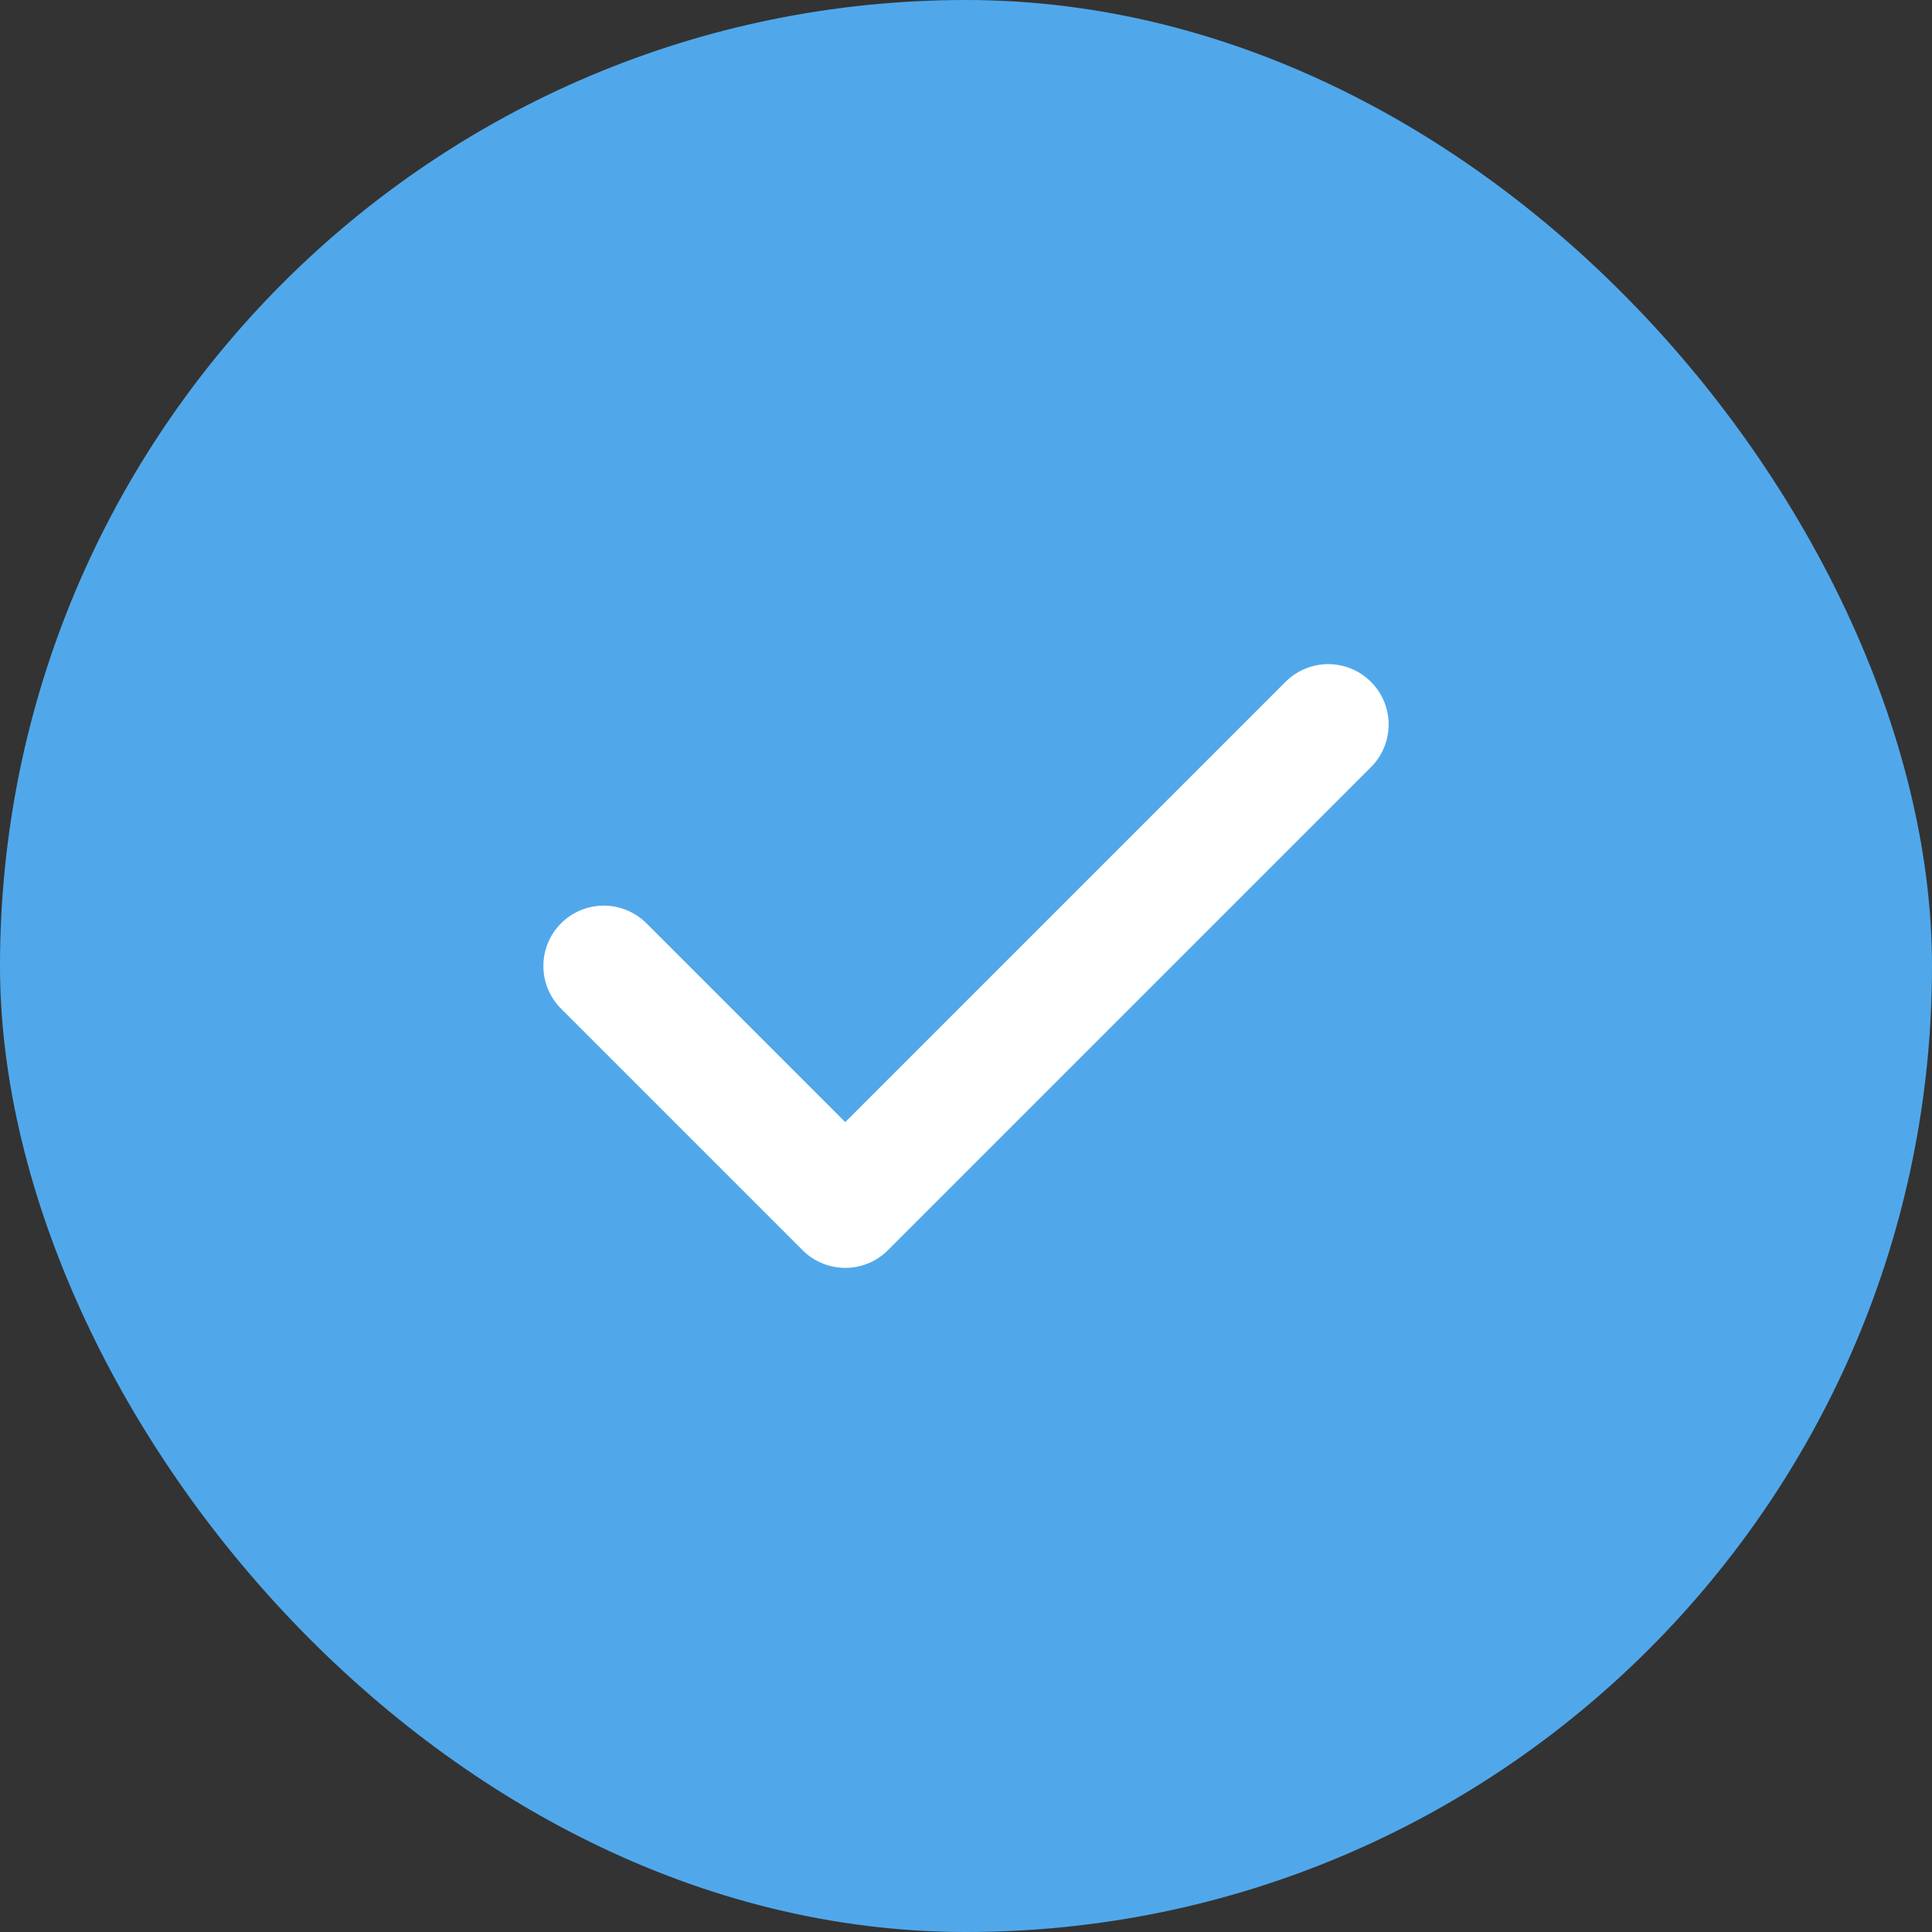
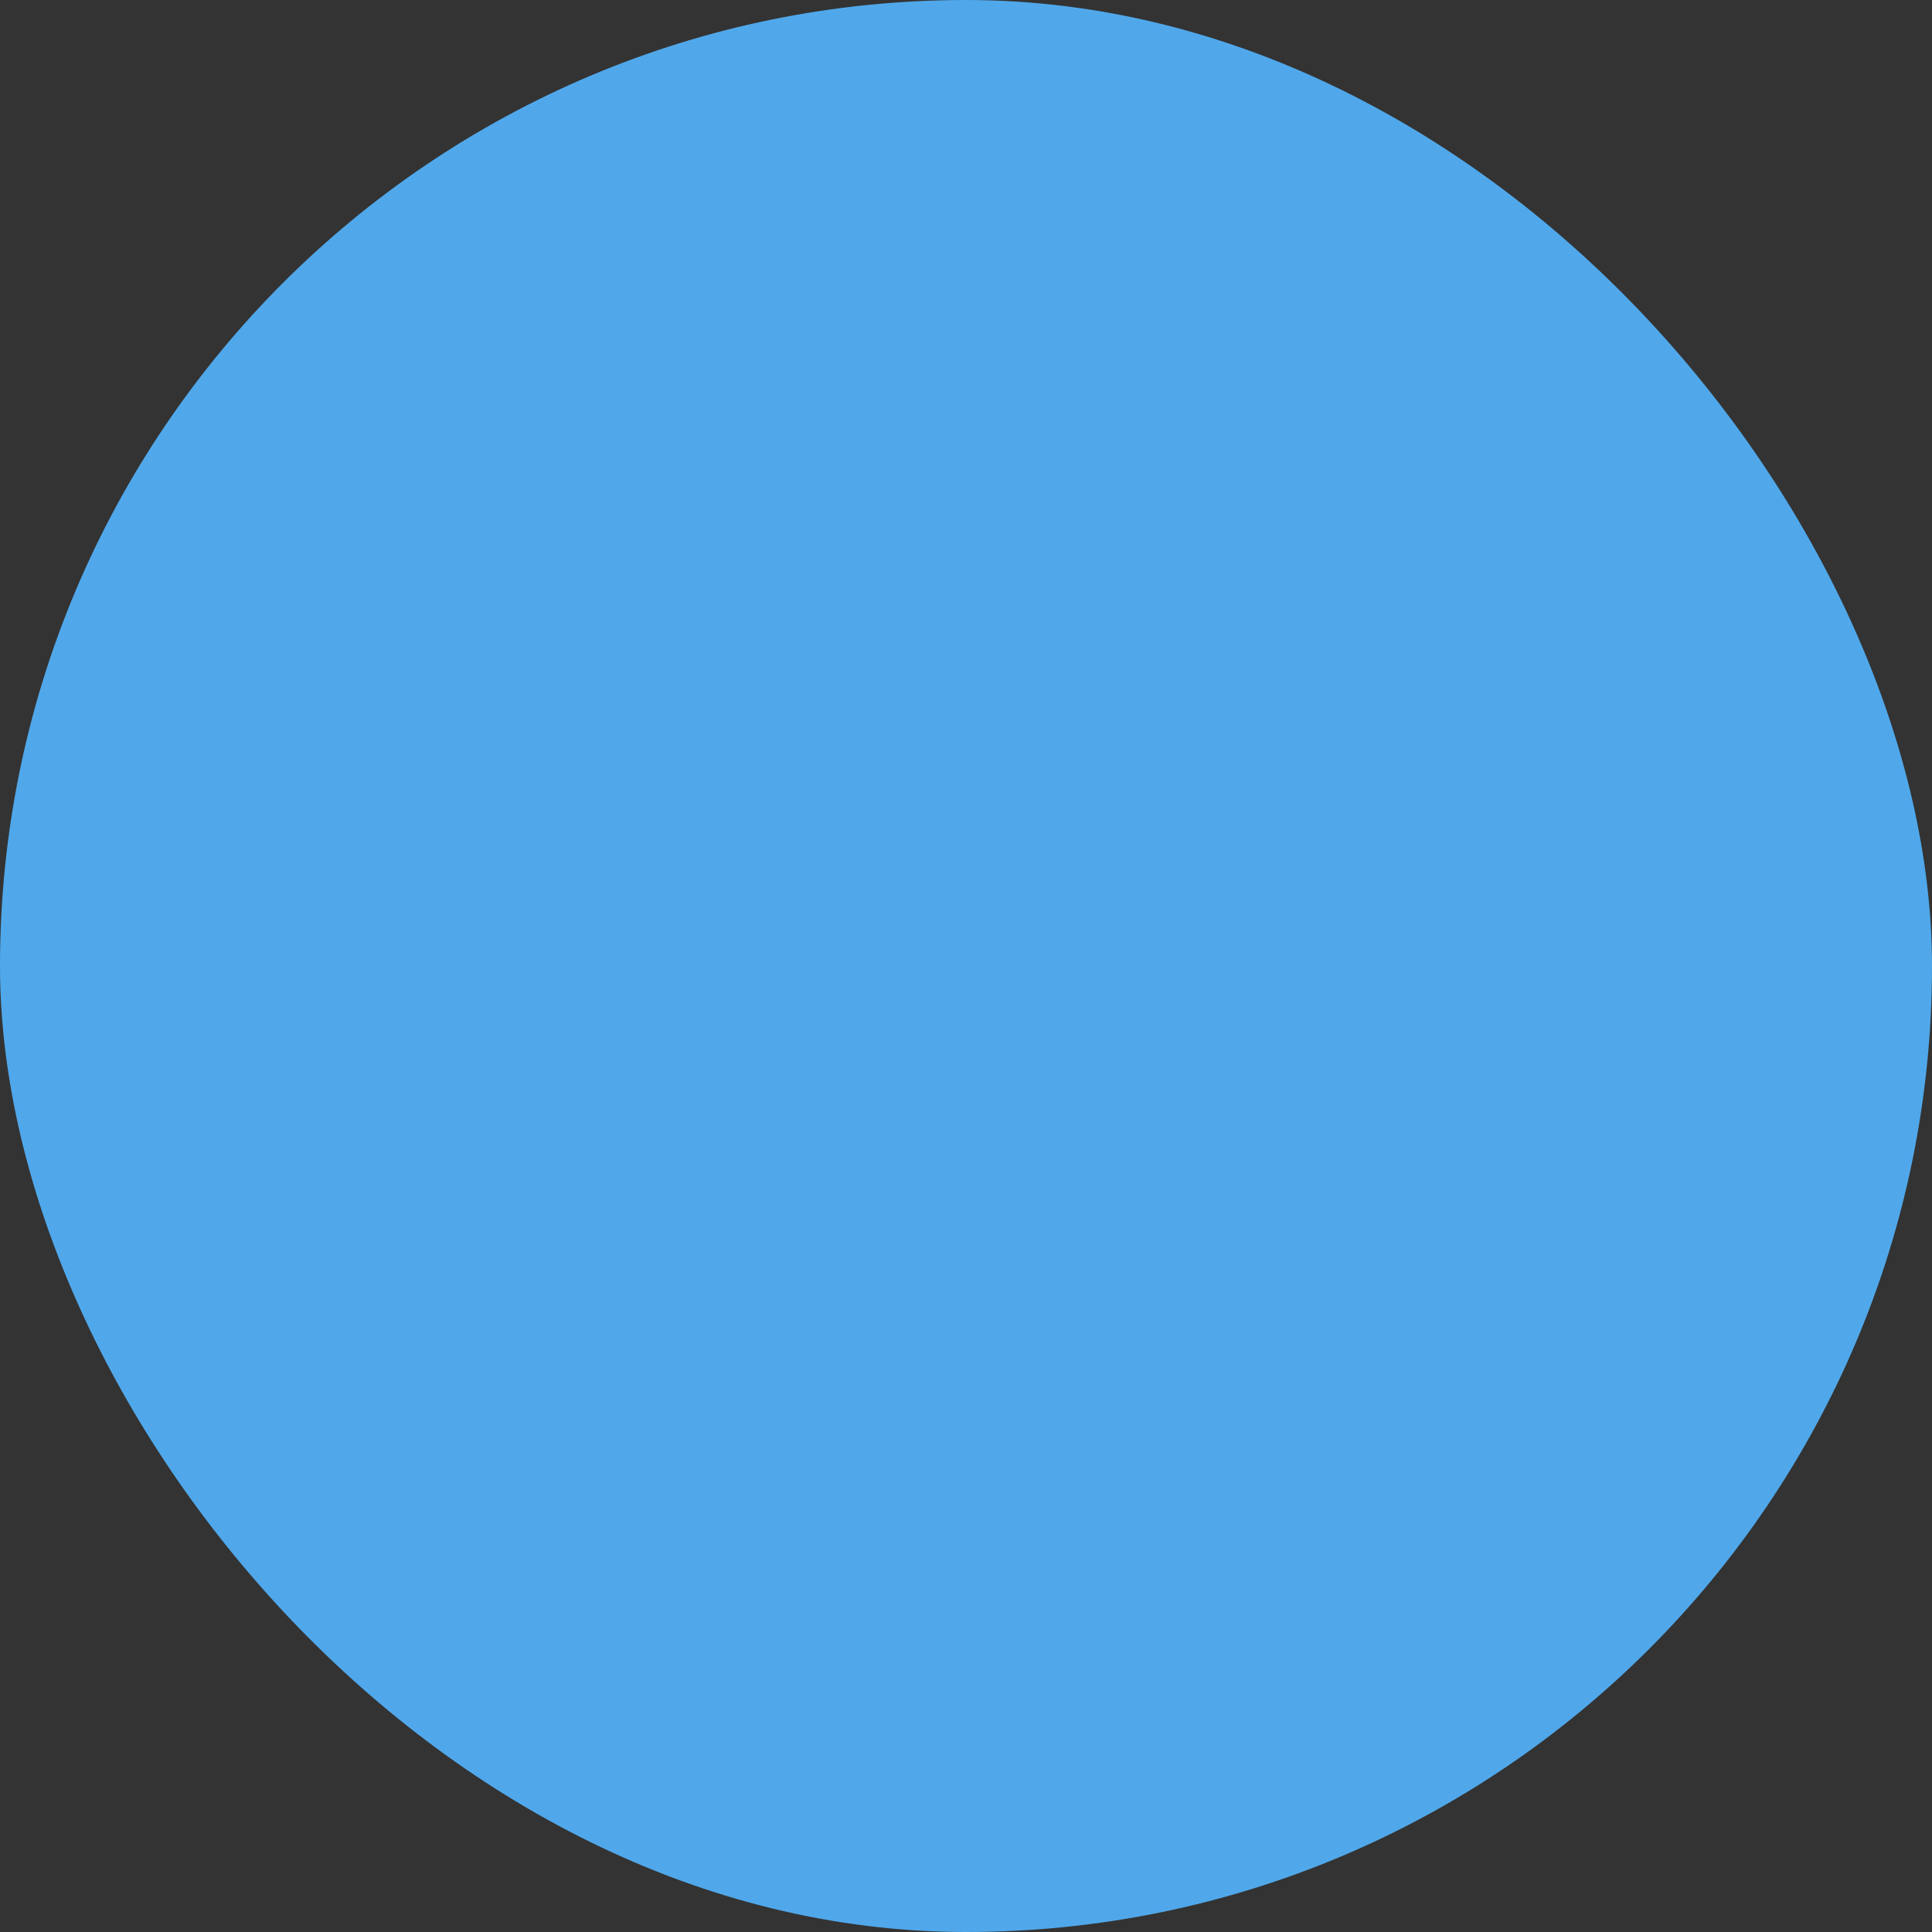
<svg xmlns="http://www.w3.org/2000/svg" width="32" height="32" viewBox="0 0 32 32" fill="none">
  <rect x="0" y="0" width="32" height="32" fill="#333333" stroke="none" />
  <rect width="32" height="32" rx="16" fill="#50A8EB" />
-   <path d="M10 16L14 20L22 12" stroke="white" stroke-width="2" stroke-linecap="round" stroke-linejoin="round" />
</svg>